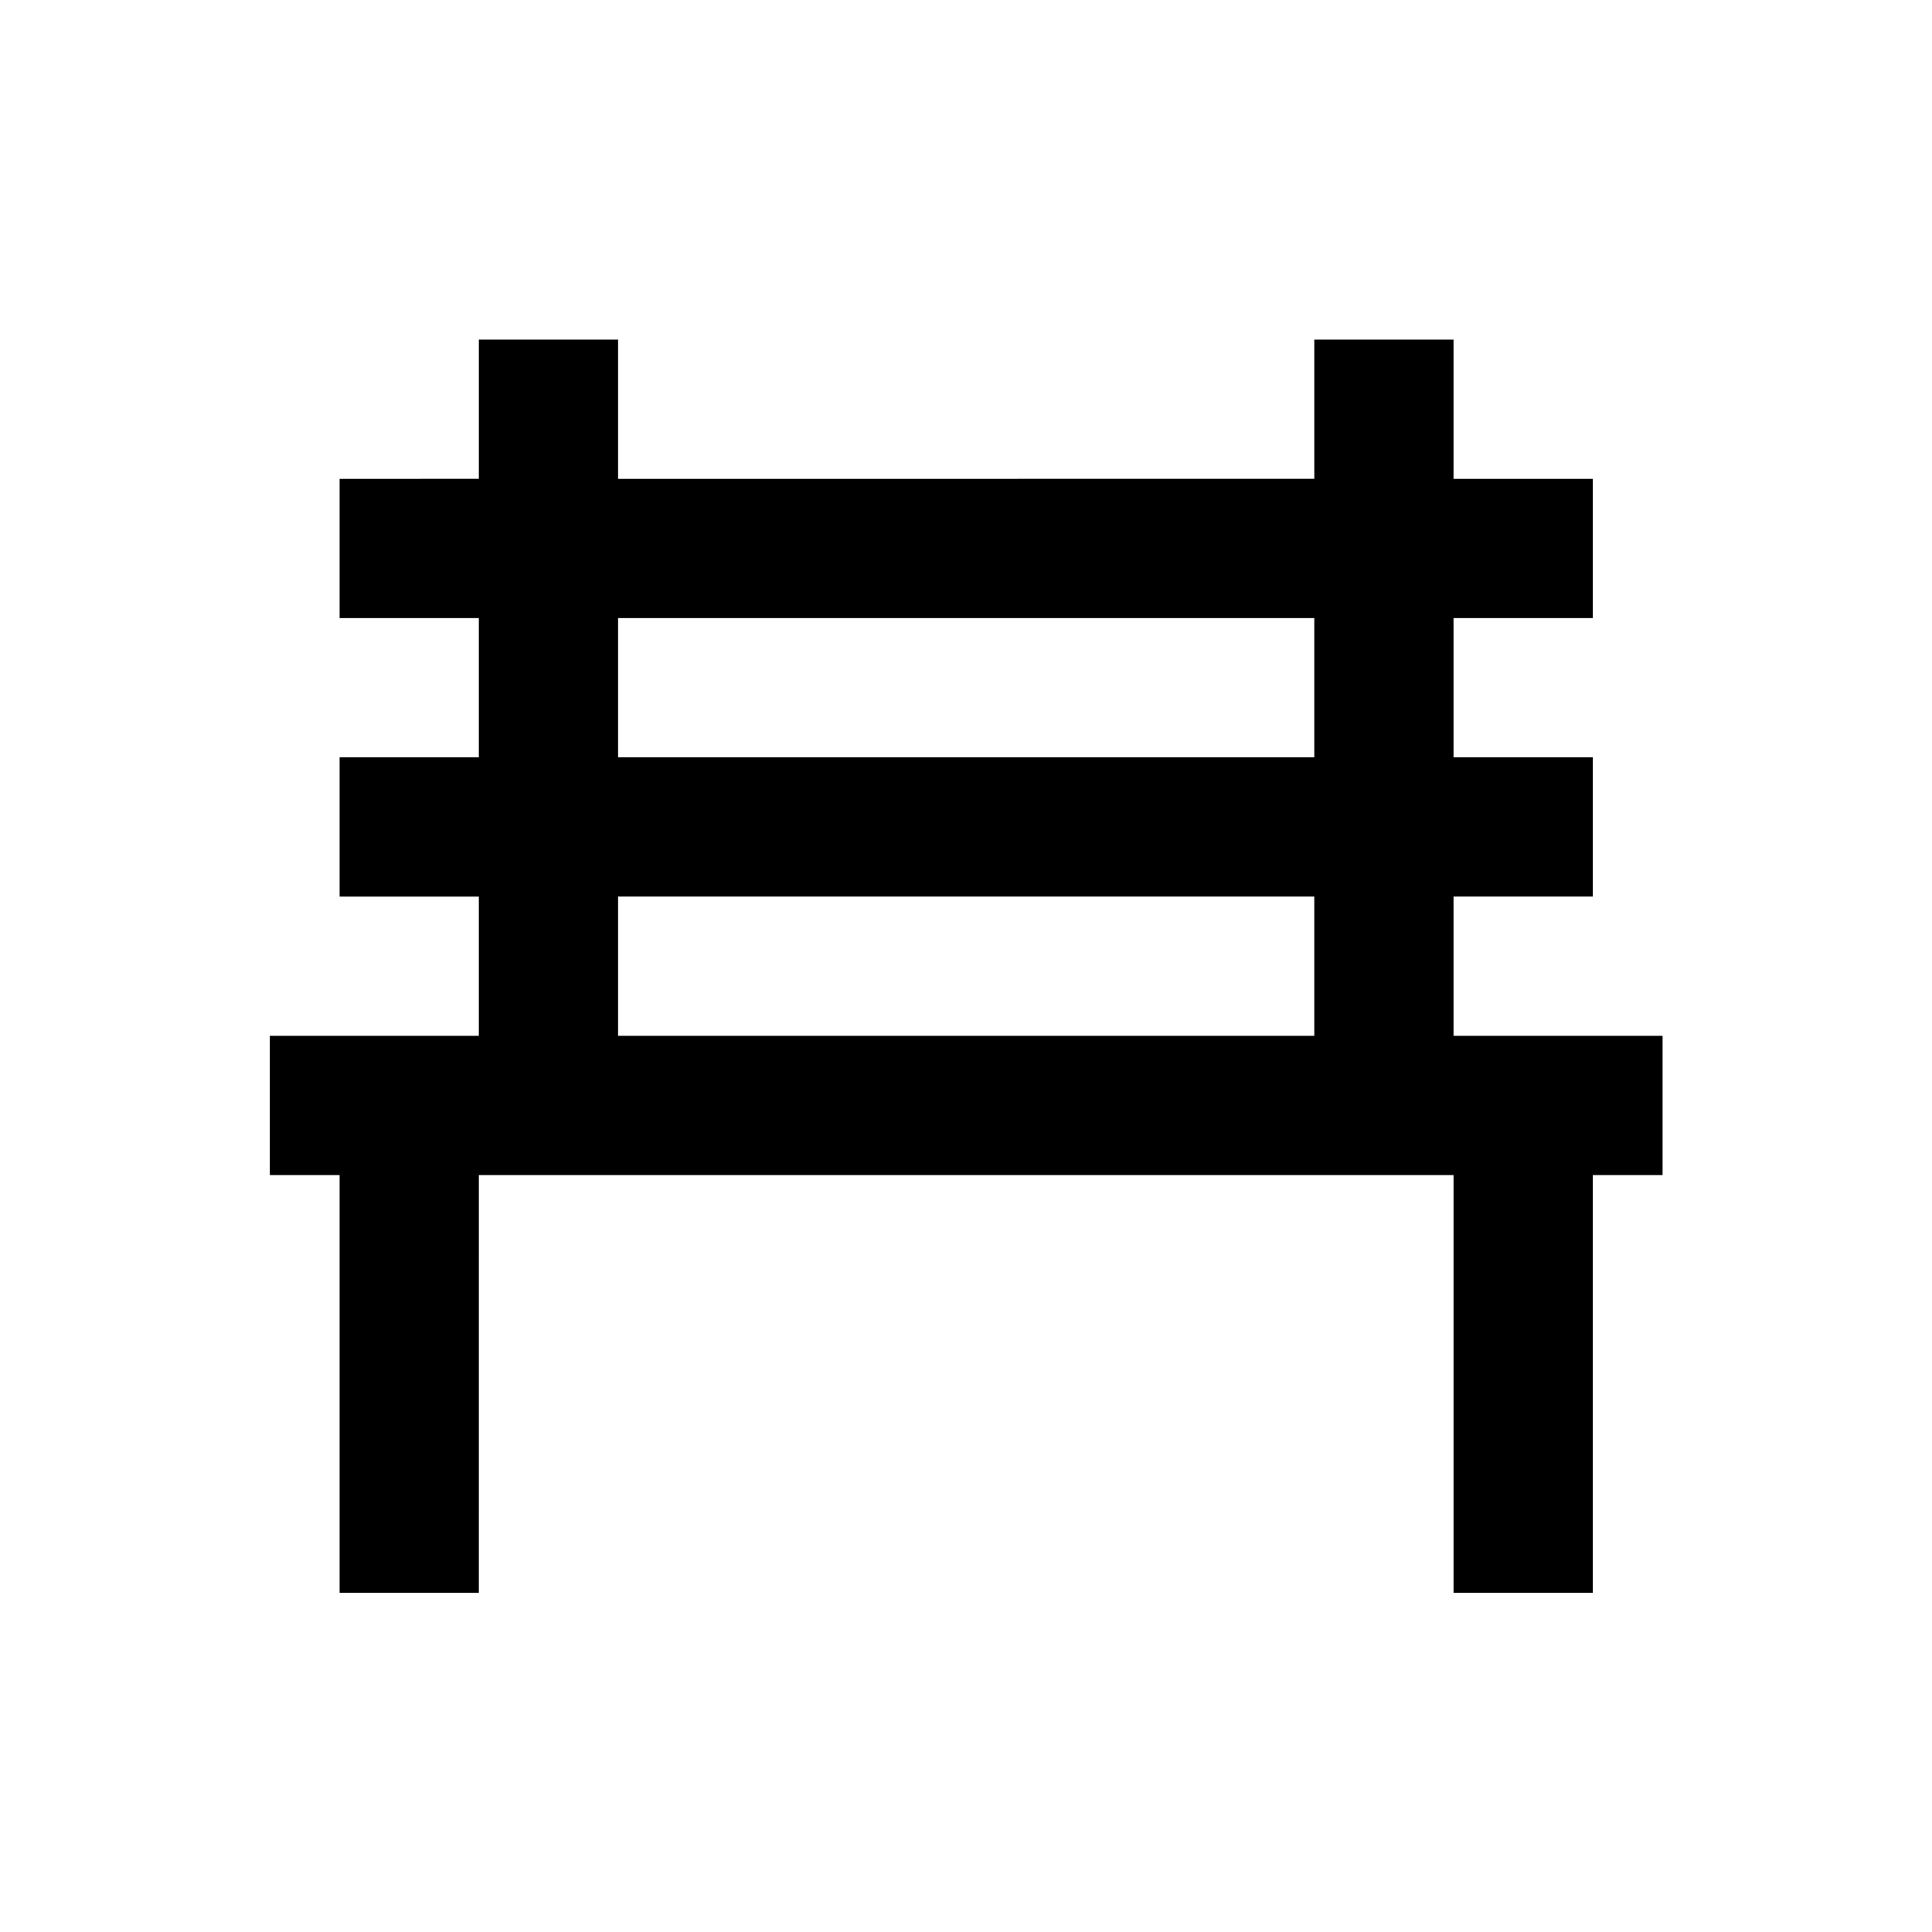
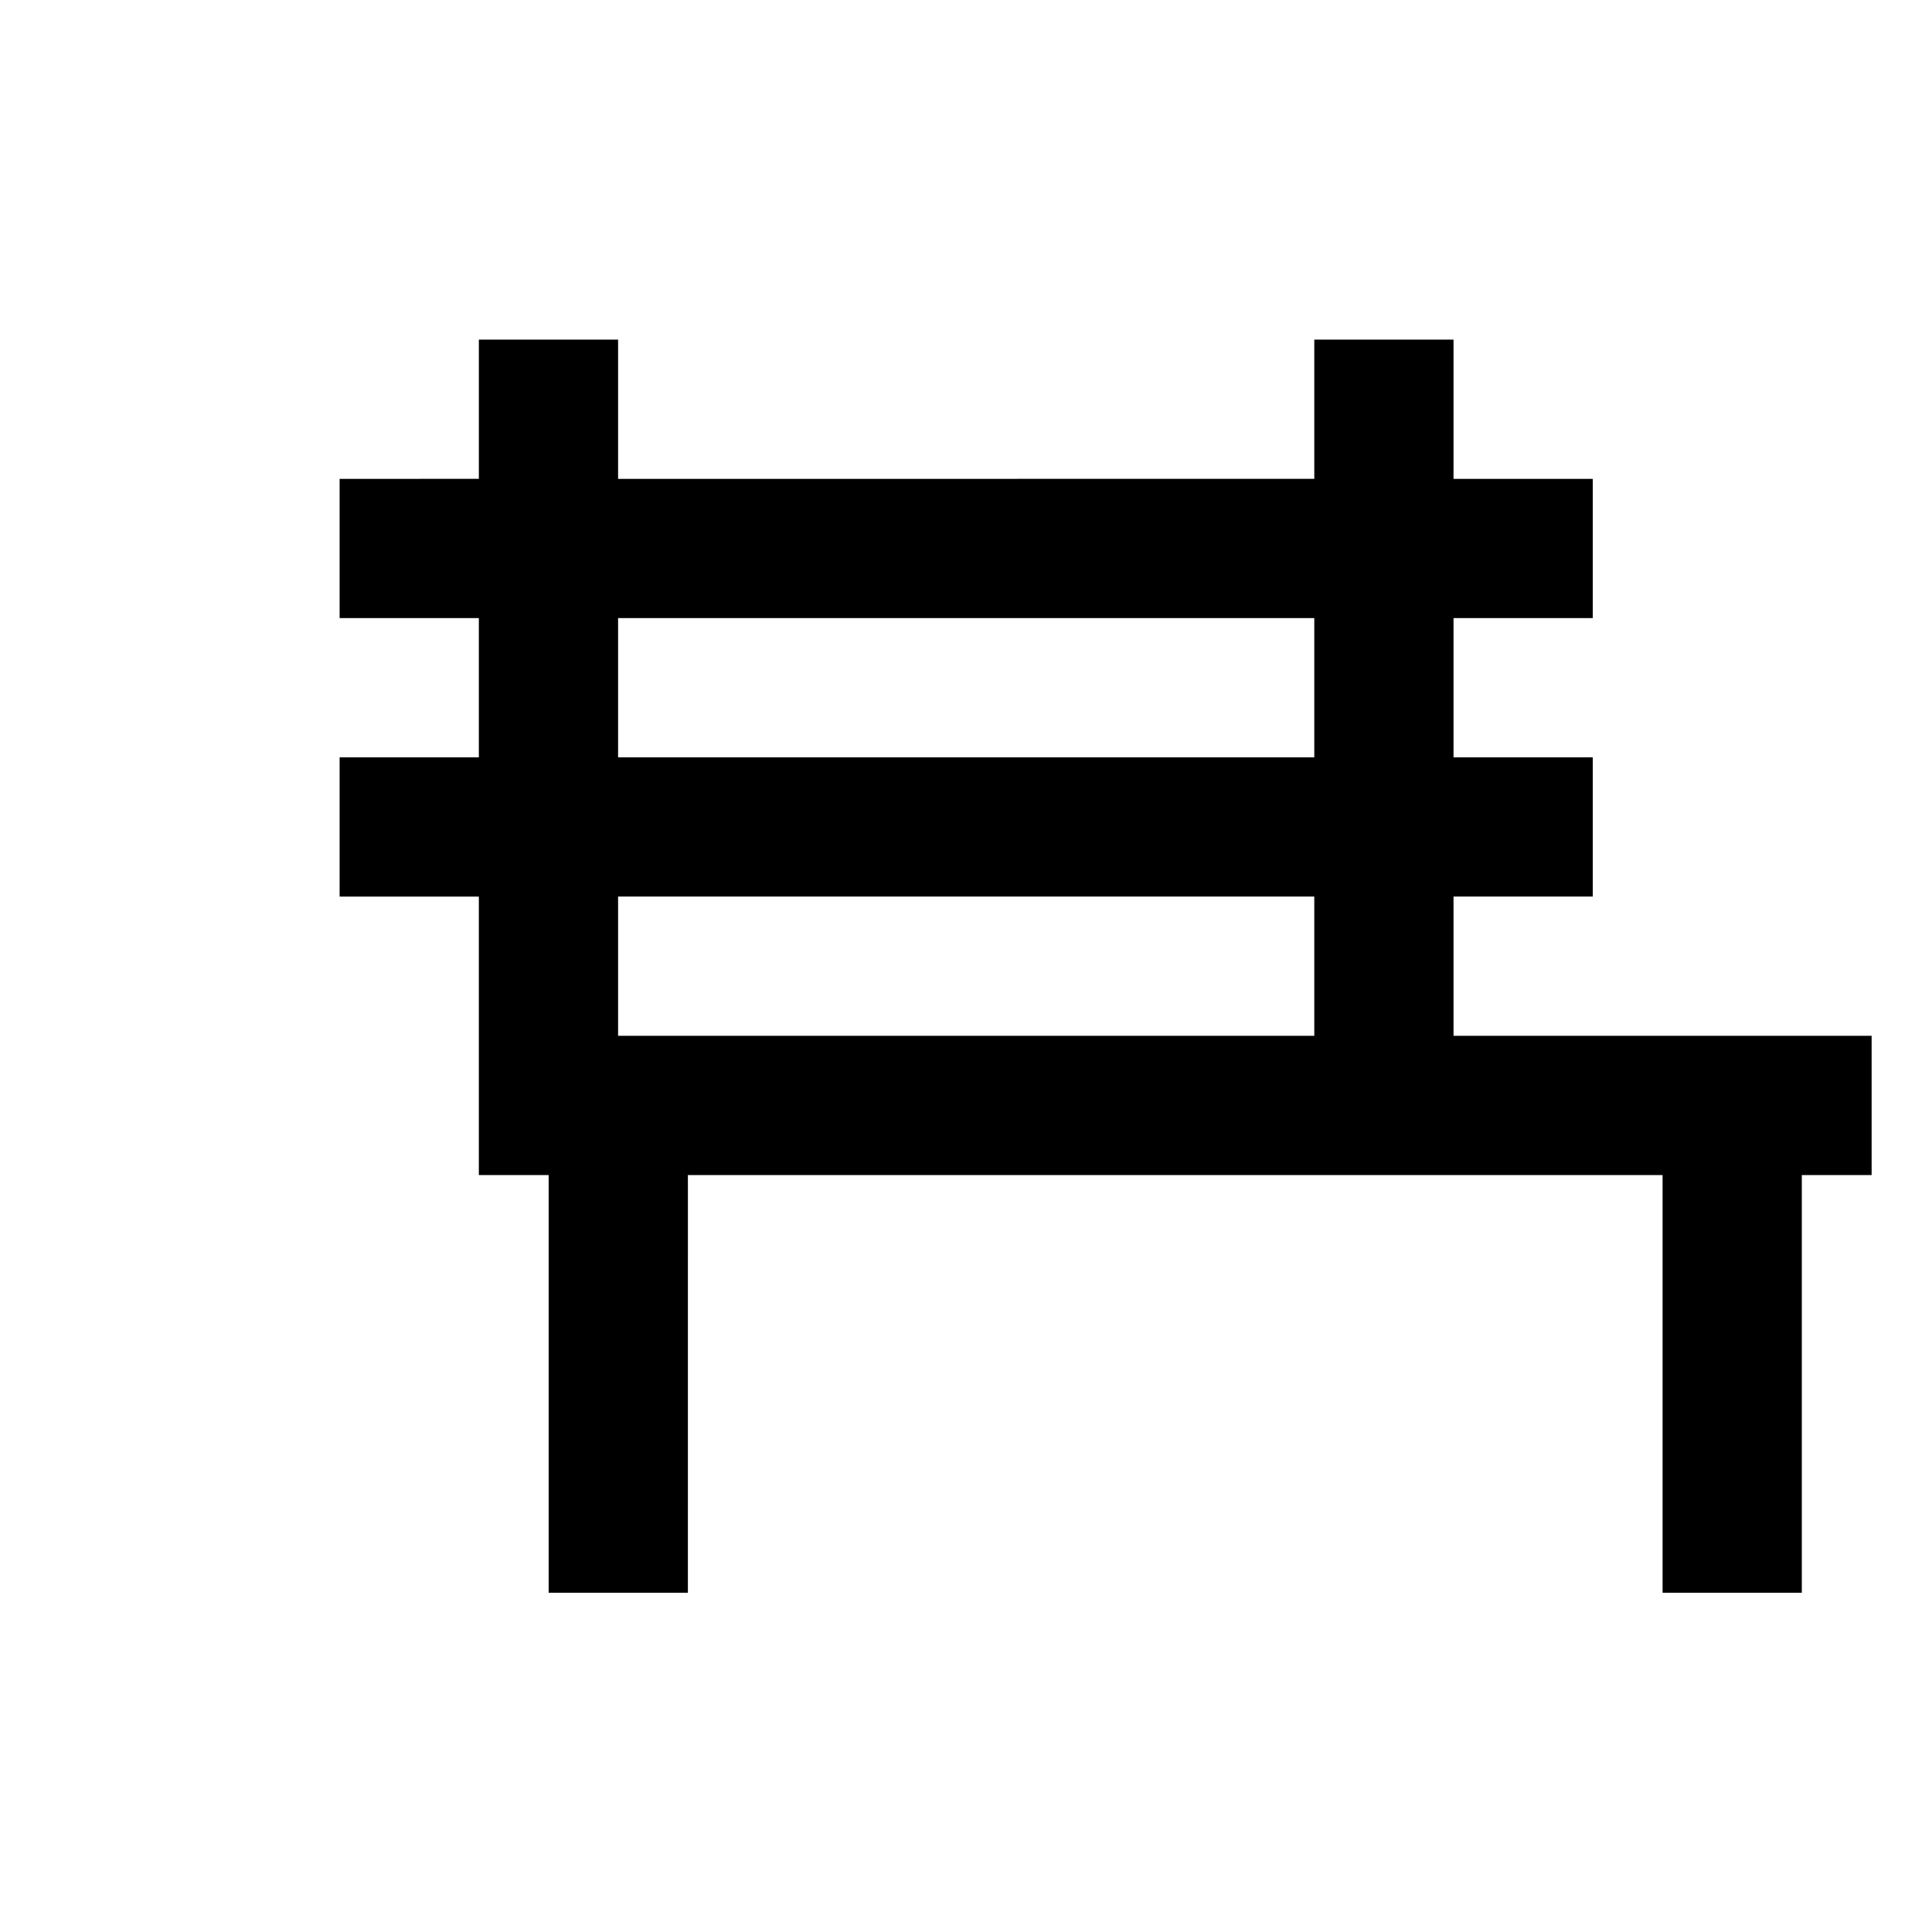
<svg xmlns="http://www.w3.org/2000/svg" fill="#000000" width="800px" height="800px" version="1.1" viewBox="144 144 512 512">
-   <path d="m529.2 418.5v-36.898h36.898v-36.898h-36.898v-36.898h36.898v-36.898h-36.898v-36.906h-36.898v36.898l-184.5 0.004v-36.902h-36.898v36.898l-36.902 0.004v36.898h36.898v36.898l-36.898 0.004v36.898h36.898v36.898h-55.398v36.898h18.5v110.7h36.898l0.004-110.7h258.3v110.7h36.898v-110.7h18.5v-36.898zm-221.4-110.7h184.5v36.898l-184.5 0.004zm0 110.7v-36.898h184.5v36.898z" />
+   <path d="m529.2 418.5v-36.898h36.898v-36.898h-36.898v-36.898h36.898v-36.898h-36.898v-36.906h-36.898v36.898l-184.5 0.004v-36.902h-36.898v36.898l-36.902 0.004v36.898h36.898v36.898l-36.898 0.004v36.898h36.898v36.898v36.898h18.5v110.7h36.898l0.004-110.7h258.3v110.7h36.898v-110.7h18.5v-36.898zm-221.4-110.7h184.5v36.898l-184.5 0.004zm0 110.7v-36.898h184.5v36.898z" />
</svg>